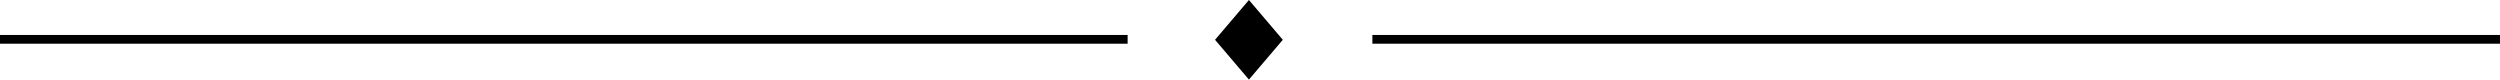
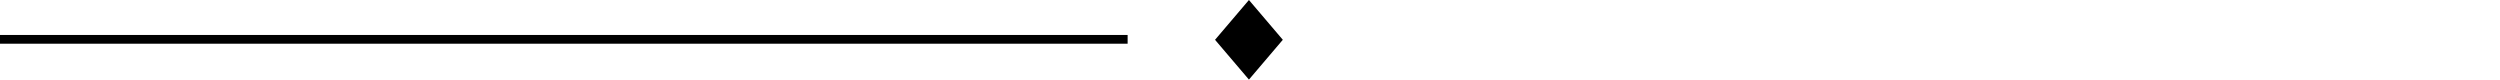
<svg xmlns="http://www.w3.org/2000/svg" width="286" height="9.105" viewBox="0 0 286 9.105">
  <g id="Group_1" data-name="Group 1" transform="translate(-31 -285)">
-     <line id="Line_1" data-name="Line 1" x2="129" transform="translate(188 289.5)" fill="none" stroke="#000" stroke-width="1" />
    <line id="Line_2" data-name="Line 2" x2="129" transform="translate(31 289.5)" fill="none" stroke="#000" stroke-width="1" />
    <path id="diamond" d="M20.5,0,16.622,4.553,20.5,9.105l3.876-4.553Z" transform="translate(153.378 285)" fill="#000" />
  </g>
</svg>